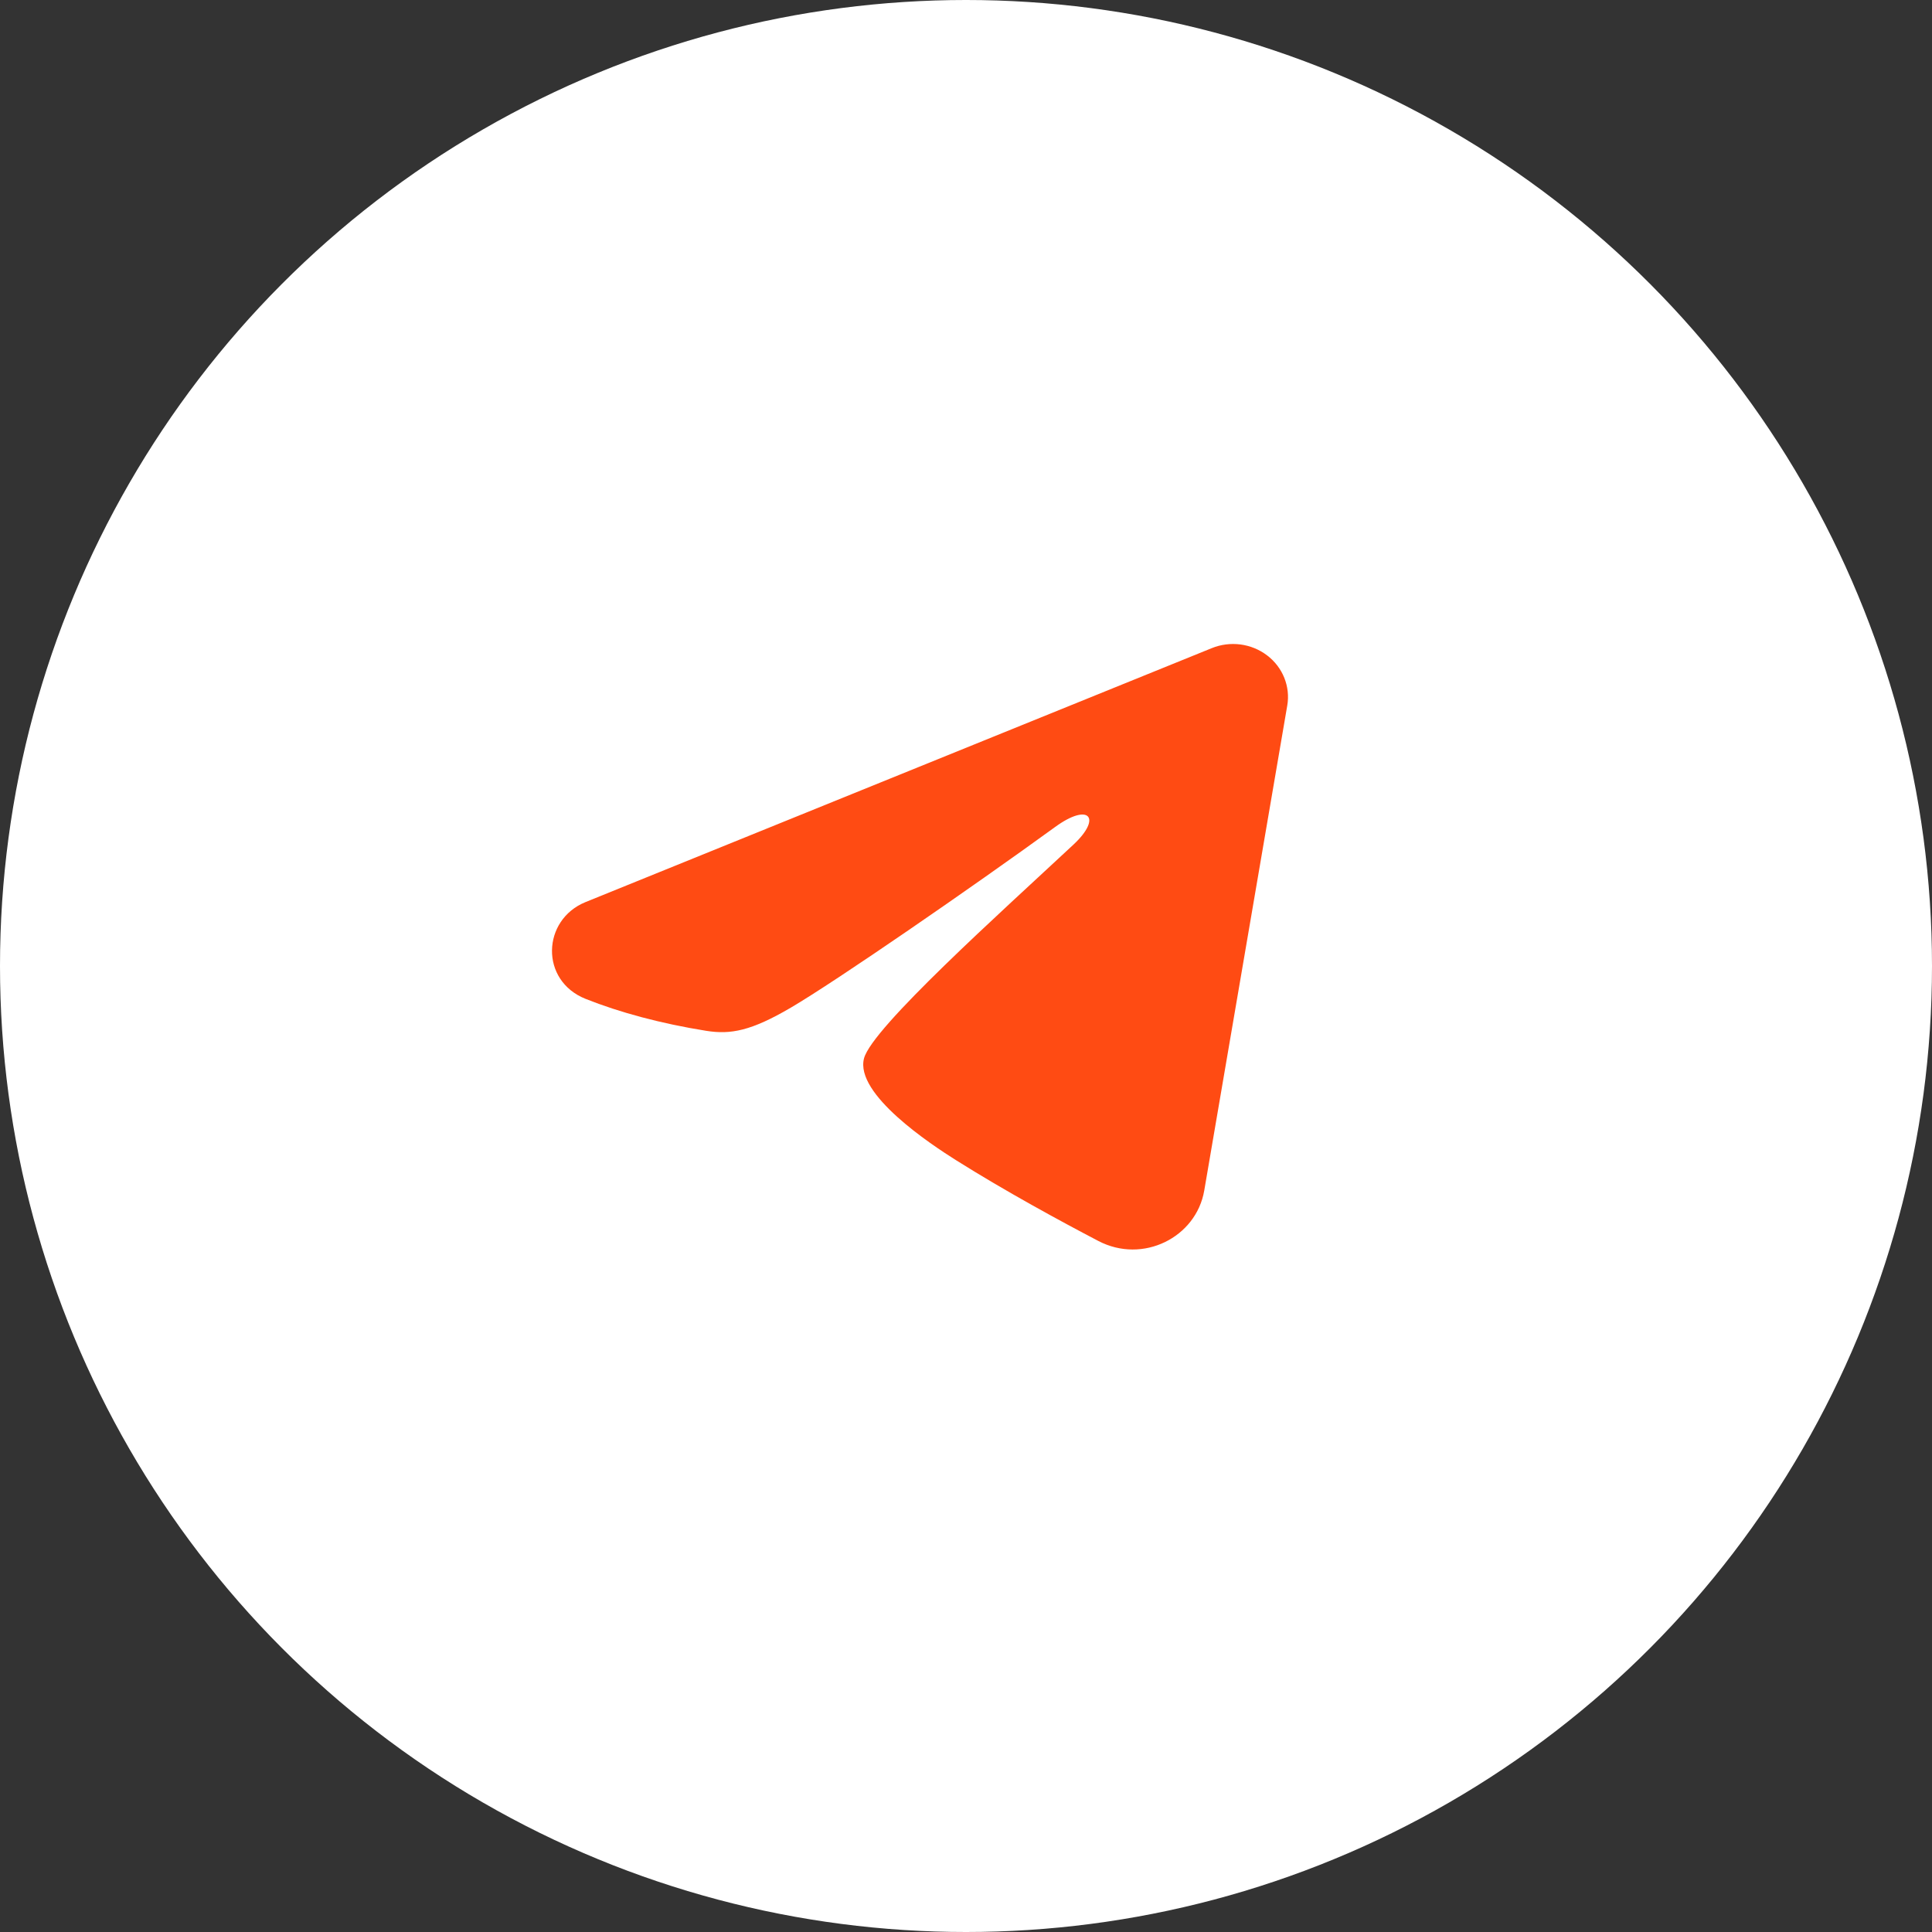
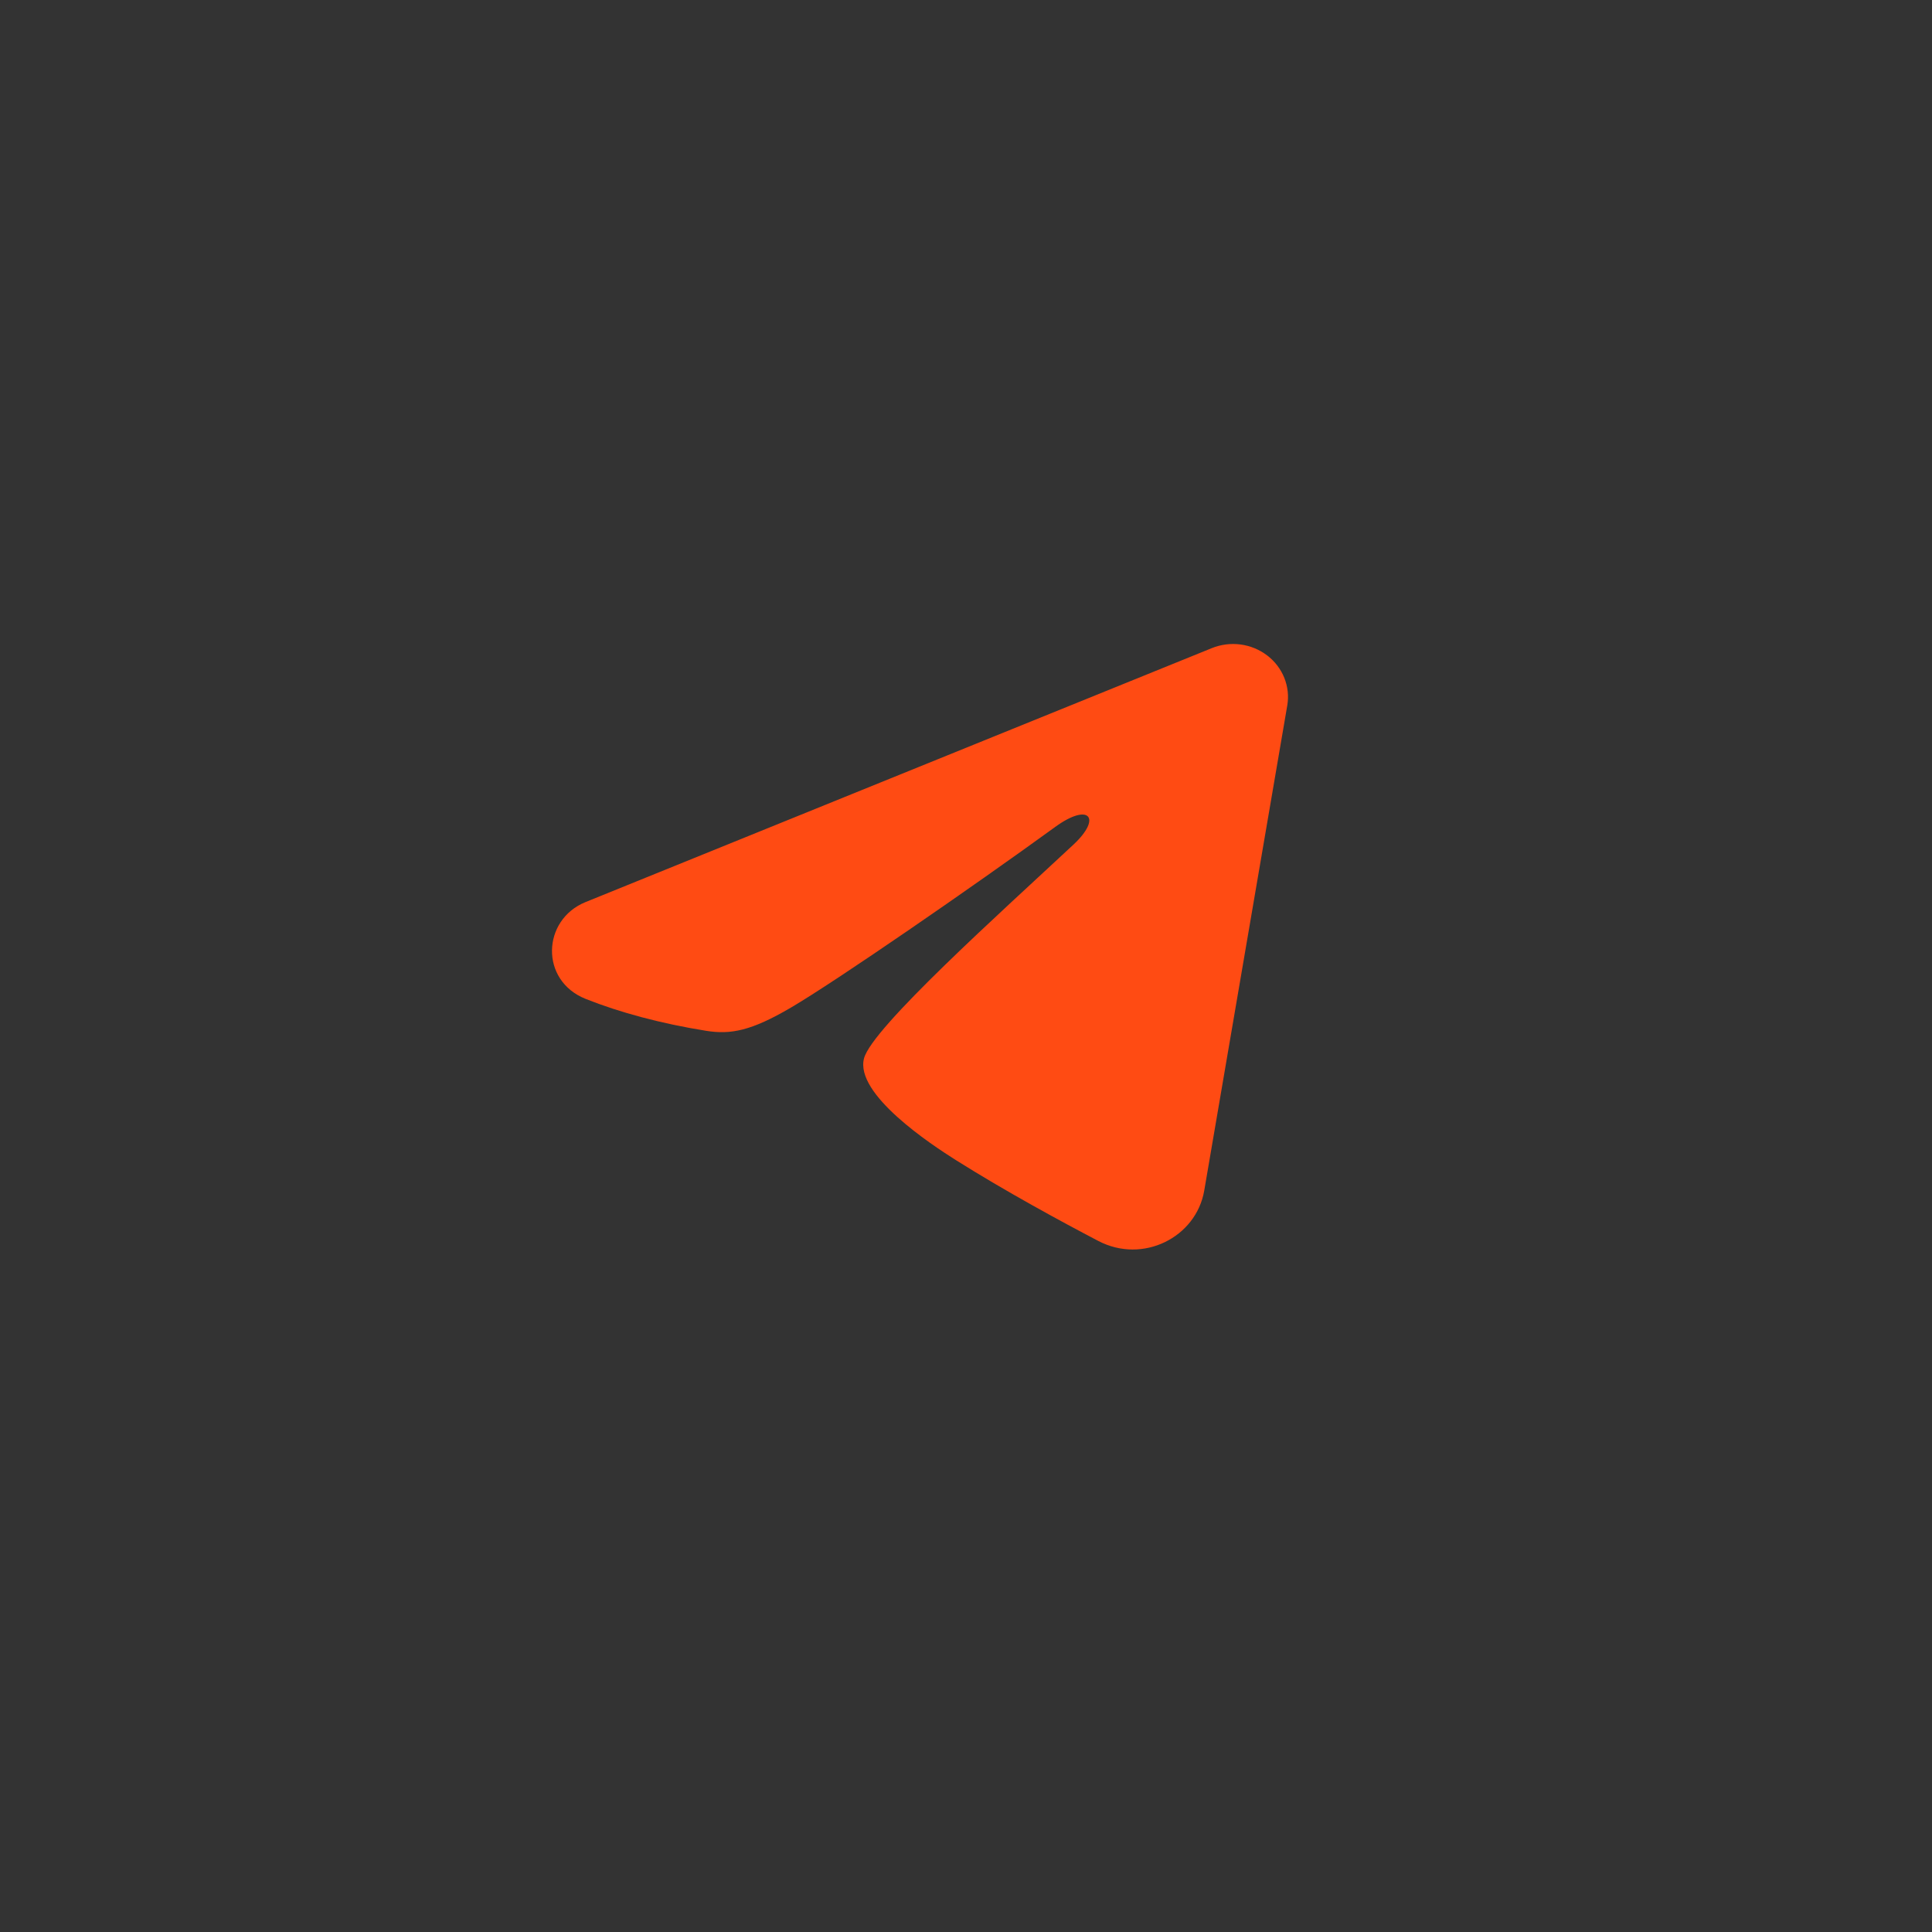
<svg xmlns="http://www.w3.org/2000/svg" width="42" height="42" viewBox="0 0 42 42" fill="none">
  <rect x="0" y="0" width="42" height="42" fill="#333333" stroke="none" />
-   <circle cx="21" cy="21" r="21" fill="white" />
  <path fill-rule="evenodd" clip-rule="evenodd" d="M26.343 14.09C26.539 14.01 26.755 13.983 26.966 14.01C27.178 14.038 27.378 14.12 27.545 14.247C27.713 14.374 27.842 14.543 27.919 14.734C27.996 14.926 28.019 15.134 27.984 15.337L26.179 25.883C26.003 26.901 24.845 27.484 23.876 26.977C23.065 26.553 21.862 25.9 20.779 25.219C20.238 24.878 18.579 23.785 18.783 23.008C18.958 22.343 21.745 19.845 23.337 18.36C23.962 17.777 23.677 17.44 22.939 17.977C21.105 19.309 18.164 21.336 17.191 21.906C16.333 22.409 15.886 22.495 15.351 22.409C14.375 22.253 13.47 22.01 12.731 21.715C11.732 21.317 11.781 19.995 12.73 19.61L26.343 14.09Z" fill="#FF4B13" />
</svg>